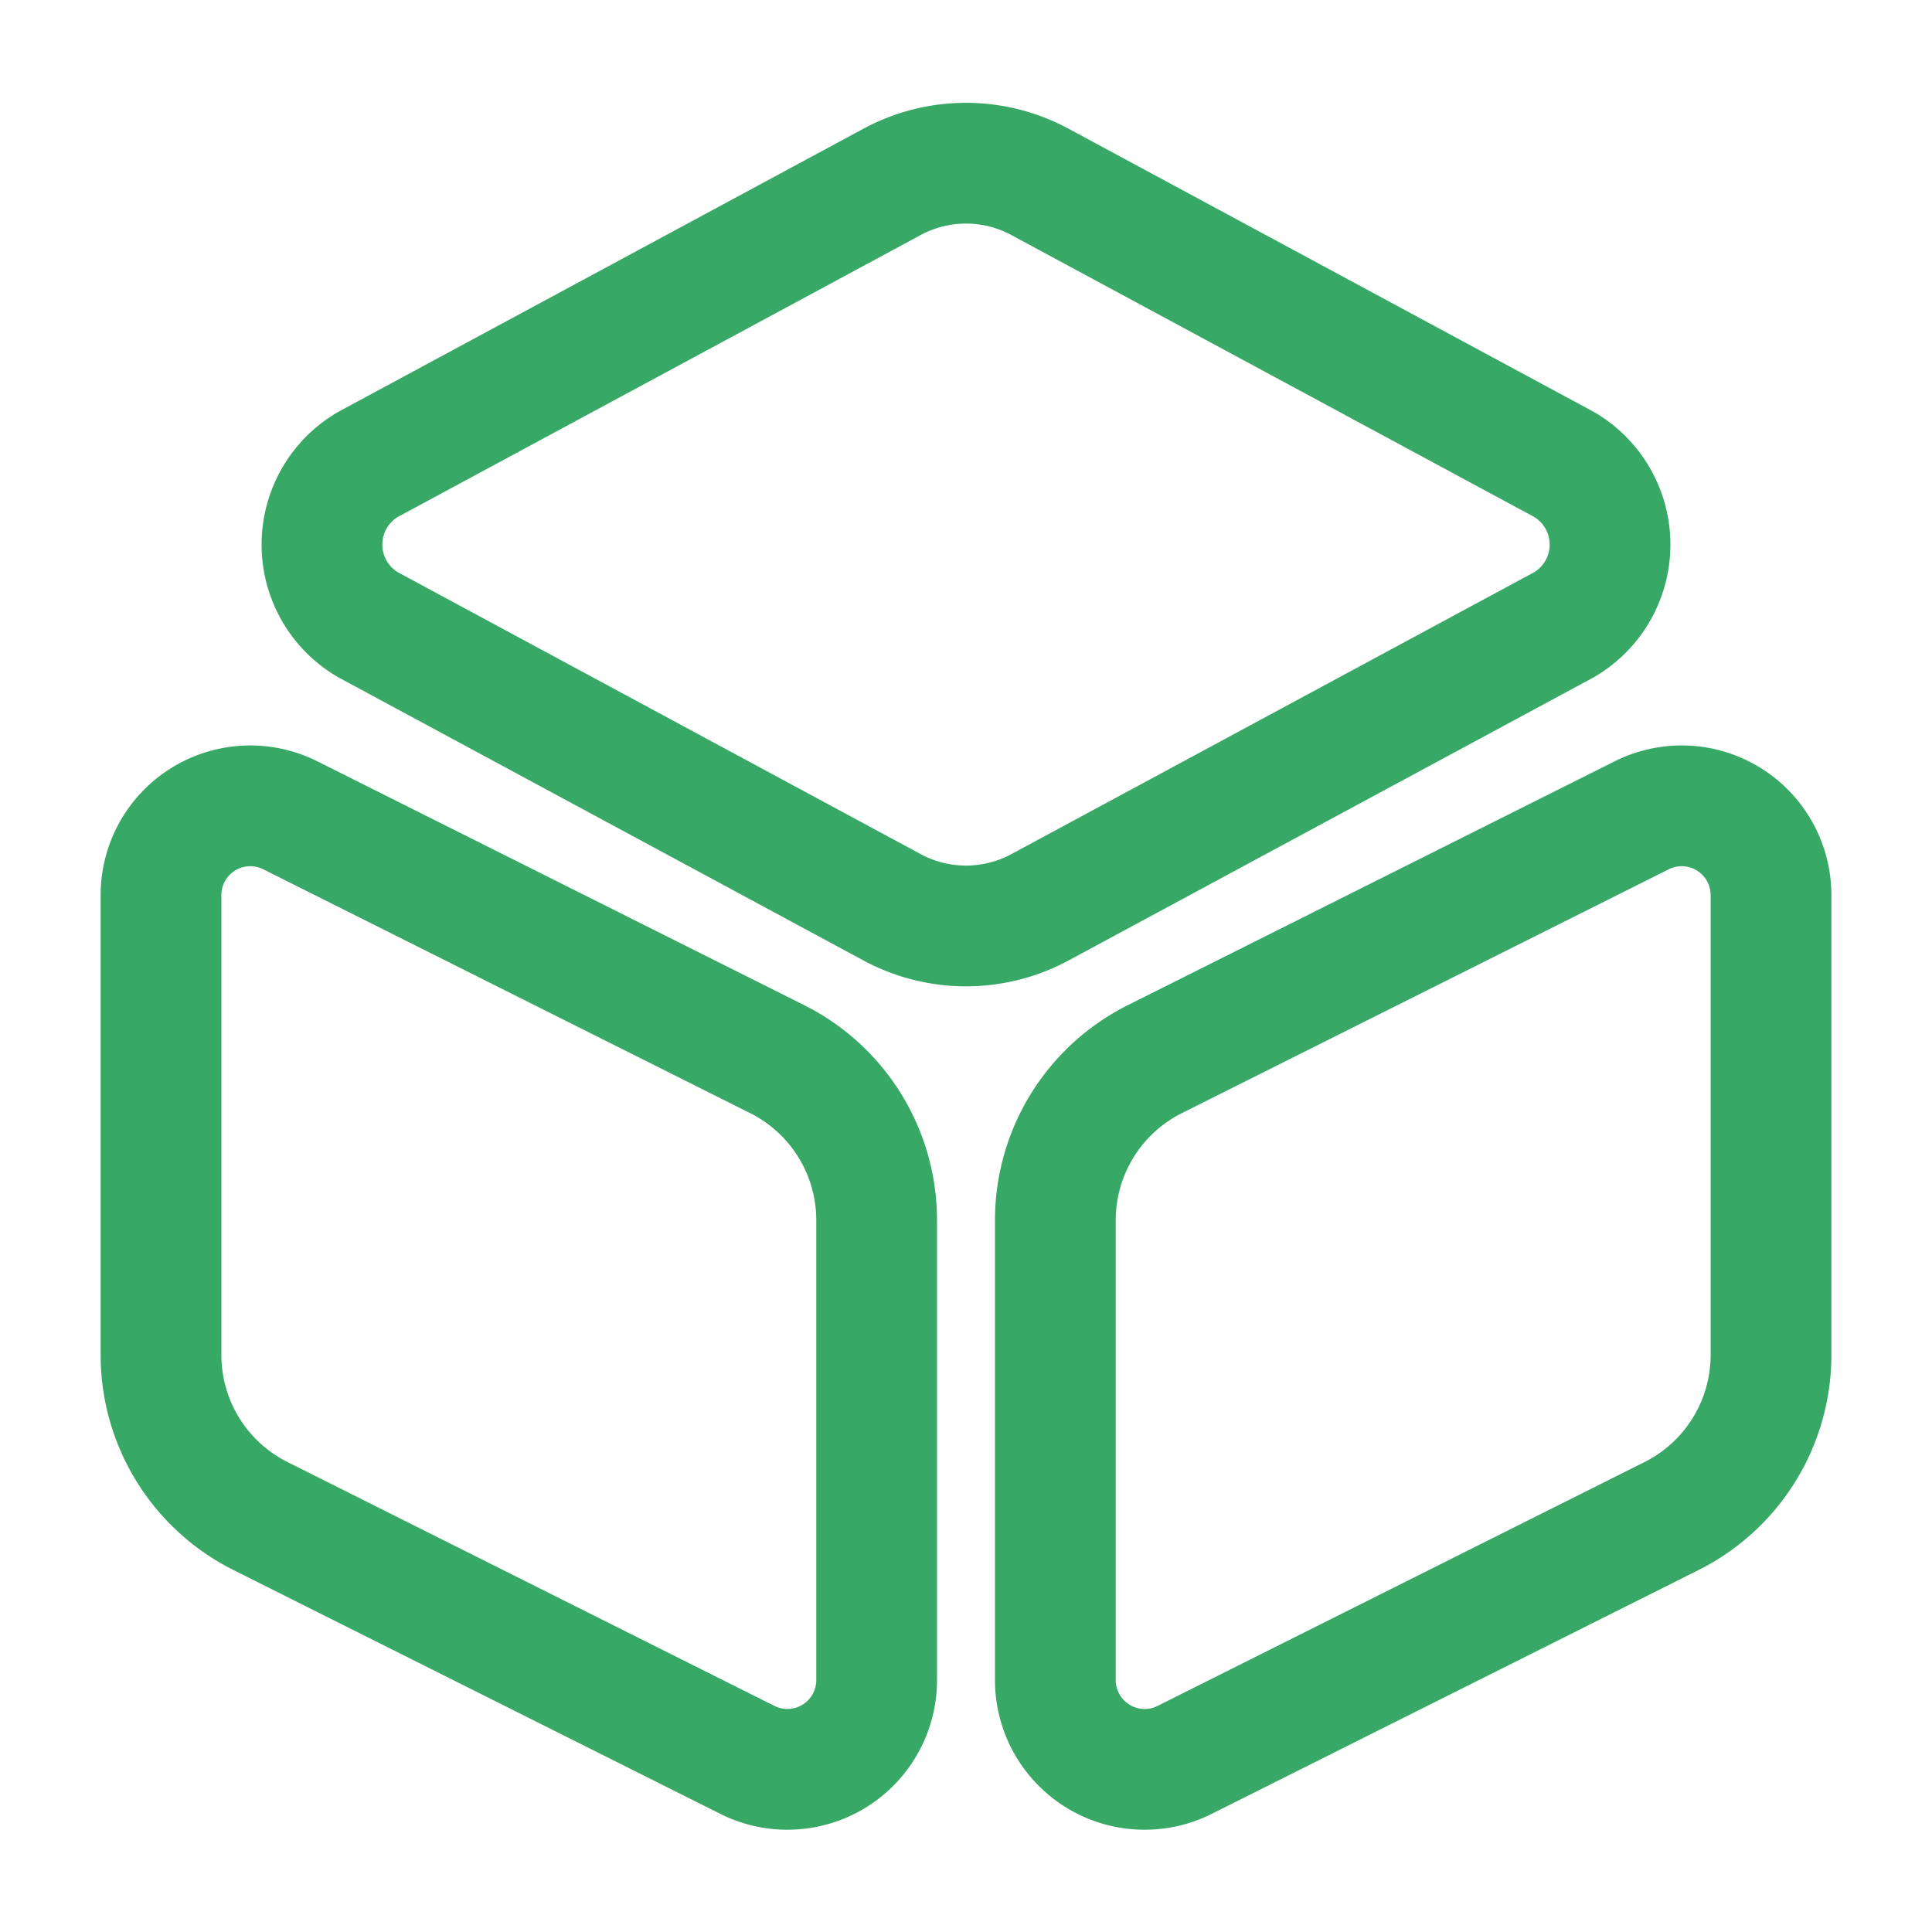
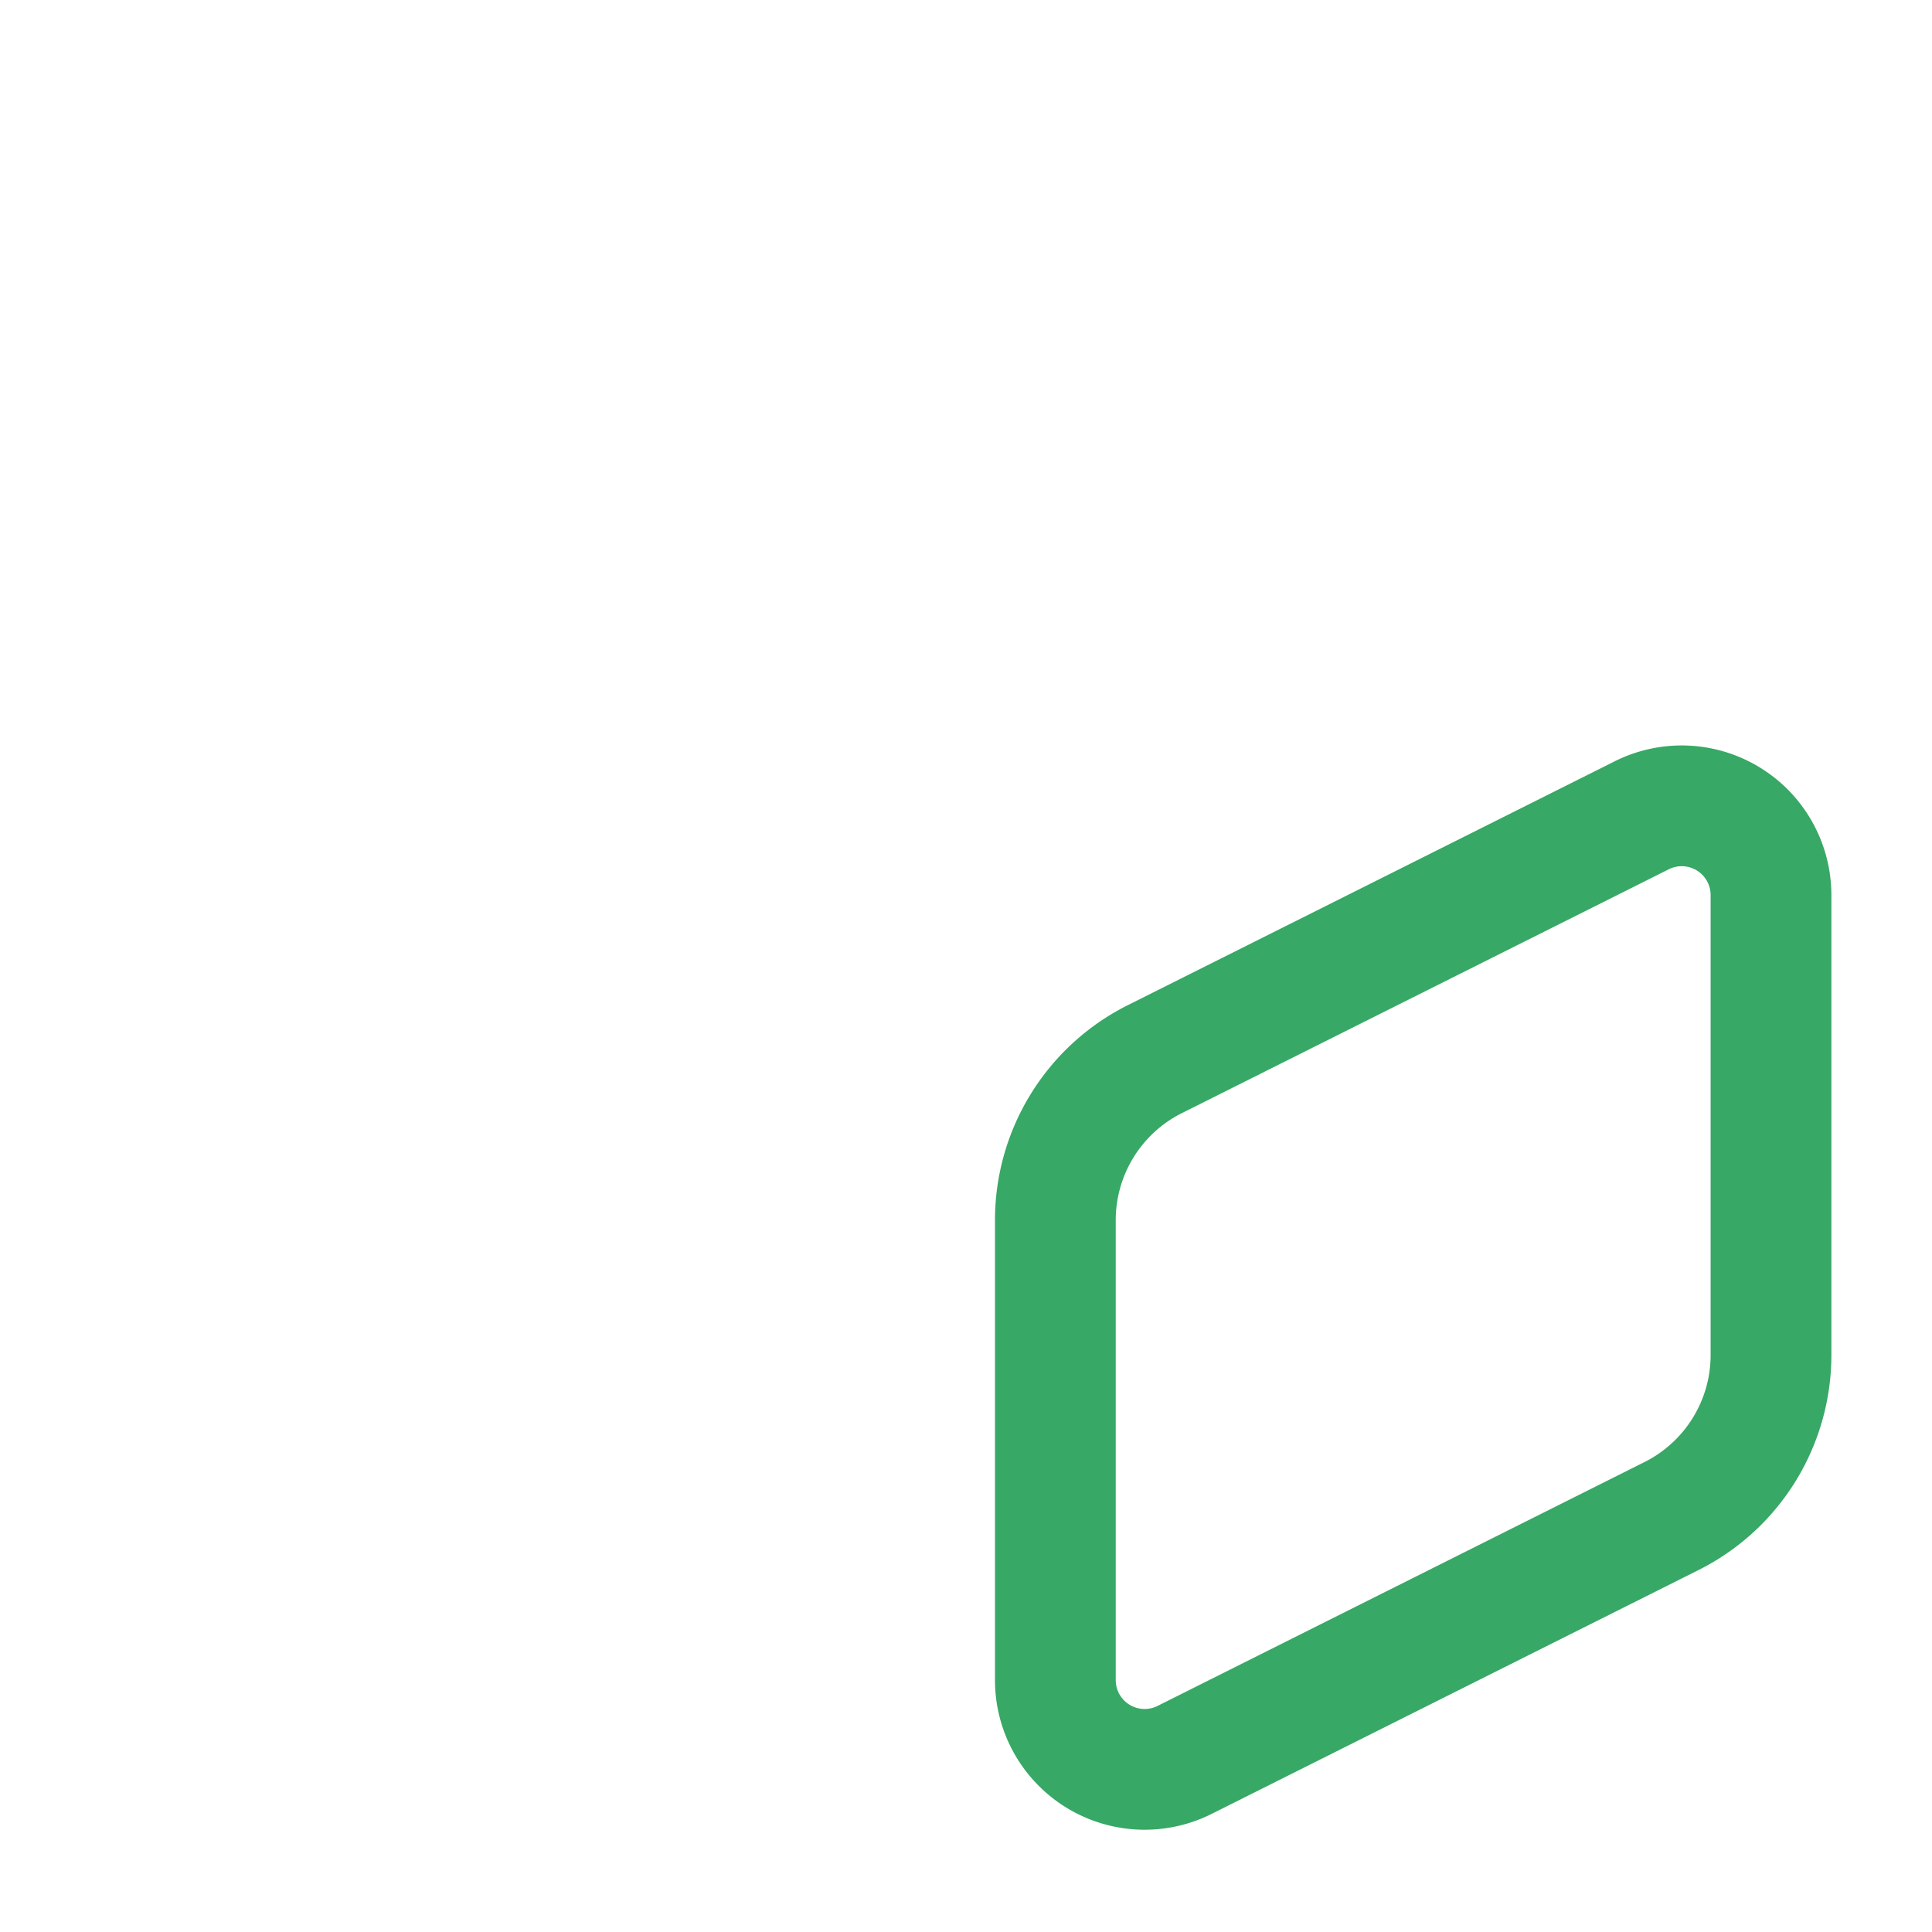
<svg xmlns="http://www.w3.org/2000/svg" id="vuesax_linear_3dcube" data-name="vuesax/linear/3dcube" width="24" height="24" viewBox="0 0 24 24">
  <g id="_3dcube" data-name="3dcube">
-     <path id="Vector" d="M8.92.233l6.51,3.51a1.153,1.153,0,0,1,0,1.99L8.92,9.243a1.936,1.936,0,0,1-1.84,0L.57,5.733a1.153,1.153,0,0,1,0-1.99L7.08.233A1.936,1.936,0,0,1,8.92.233Z" transform="translate(4 2.027)" fill="none" stroke="#37a865" stroke-linecap="round" stroke-linejoin="round" stroke-width="1.5" />
-     <path id="Vector-2" data-name="Vector" d="M1.61.12,7.66,3.15A2.238,2.238,0,0,1,8.89,5.14v5.72a1.109,1.109,0,0,1-1.61.99L1.23,8.82A2.238,2.238,0,0,1,0,6.83V1.11A1.109,1.109,0,0,1,1.61.12Z" transform="translate(2 10.01)" fill="none" stroke="#37a865" stroke-linecap="round" stroke-linejoin="round" stroke-width="1.5" />
    <path id="Vector-3" data-name="Vector" d="M7.28.12,1.23,3.15A2.238,2.238,0,0,0,0,5.14v5.72a1.109,1.109,0,0,0,1.61.99L7.66,8.82A2.238,2.238,0,0,0,8.89,6.83V1.11A1.109,1.109,0,0,0,7.28.12Z" transform="translate(13.11 10.01)" fill="none" stroke="#37a865" stroke-linecap="round" stroke-linejoin="round" stroke-width="1.5" />
-     <path id="Vector-4" data-name="Vector" d="M0,0H24V24H0Z" fill="none" opacity="0" />
  </g>
</svg>